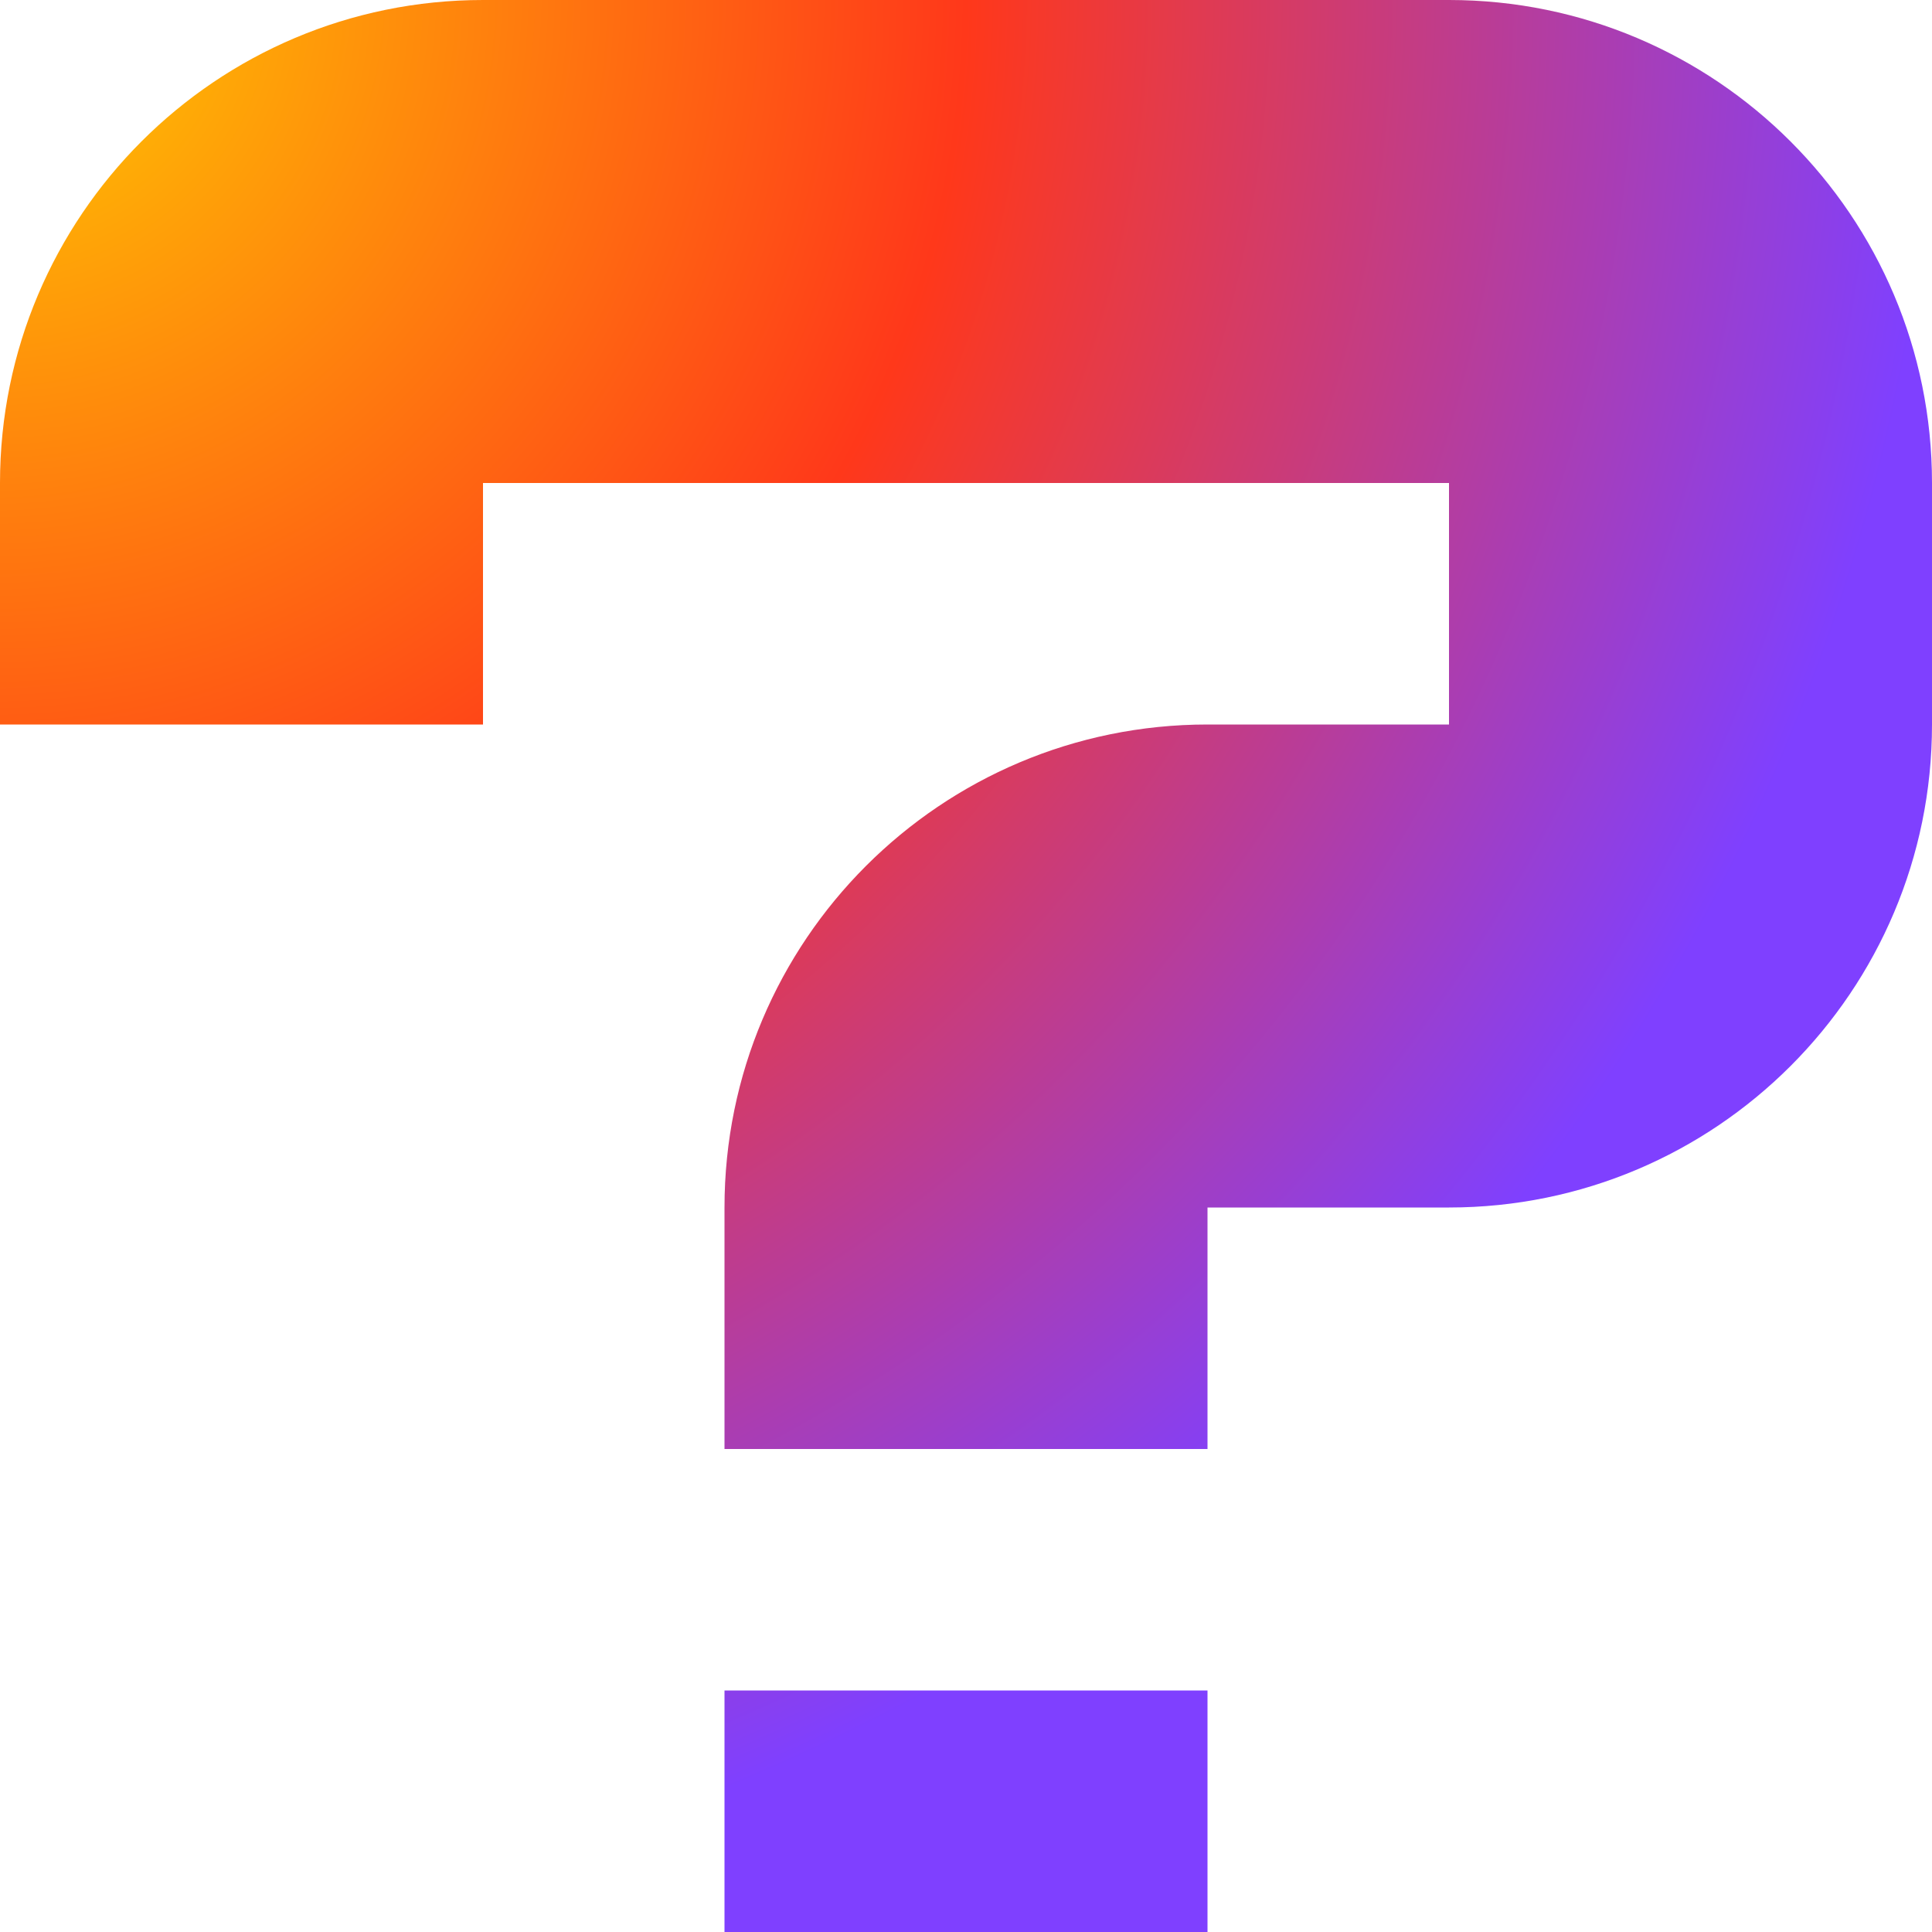
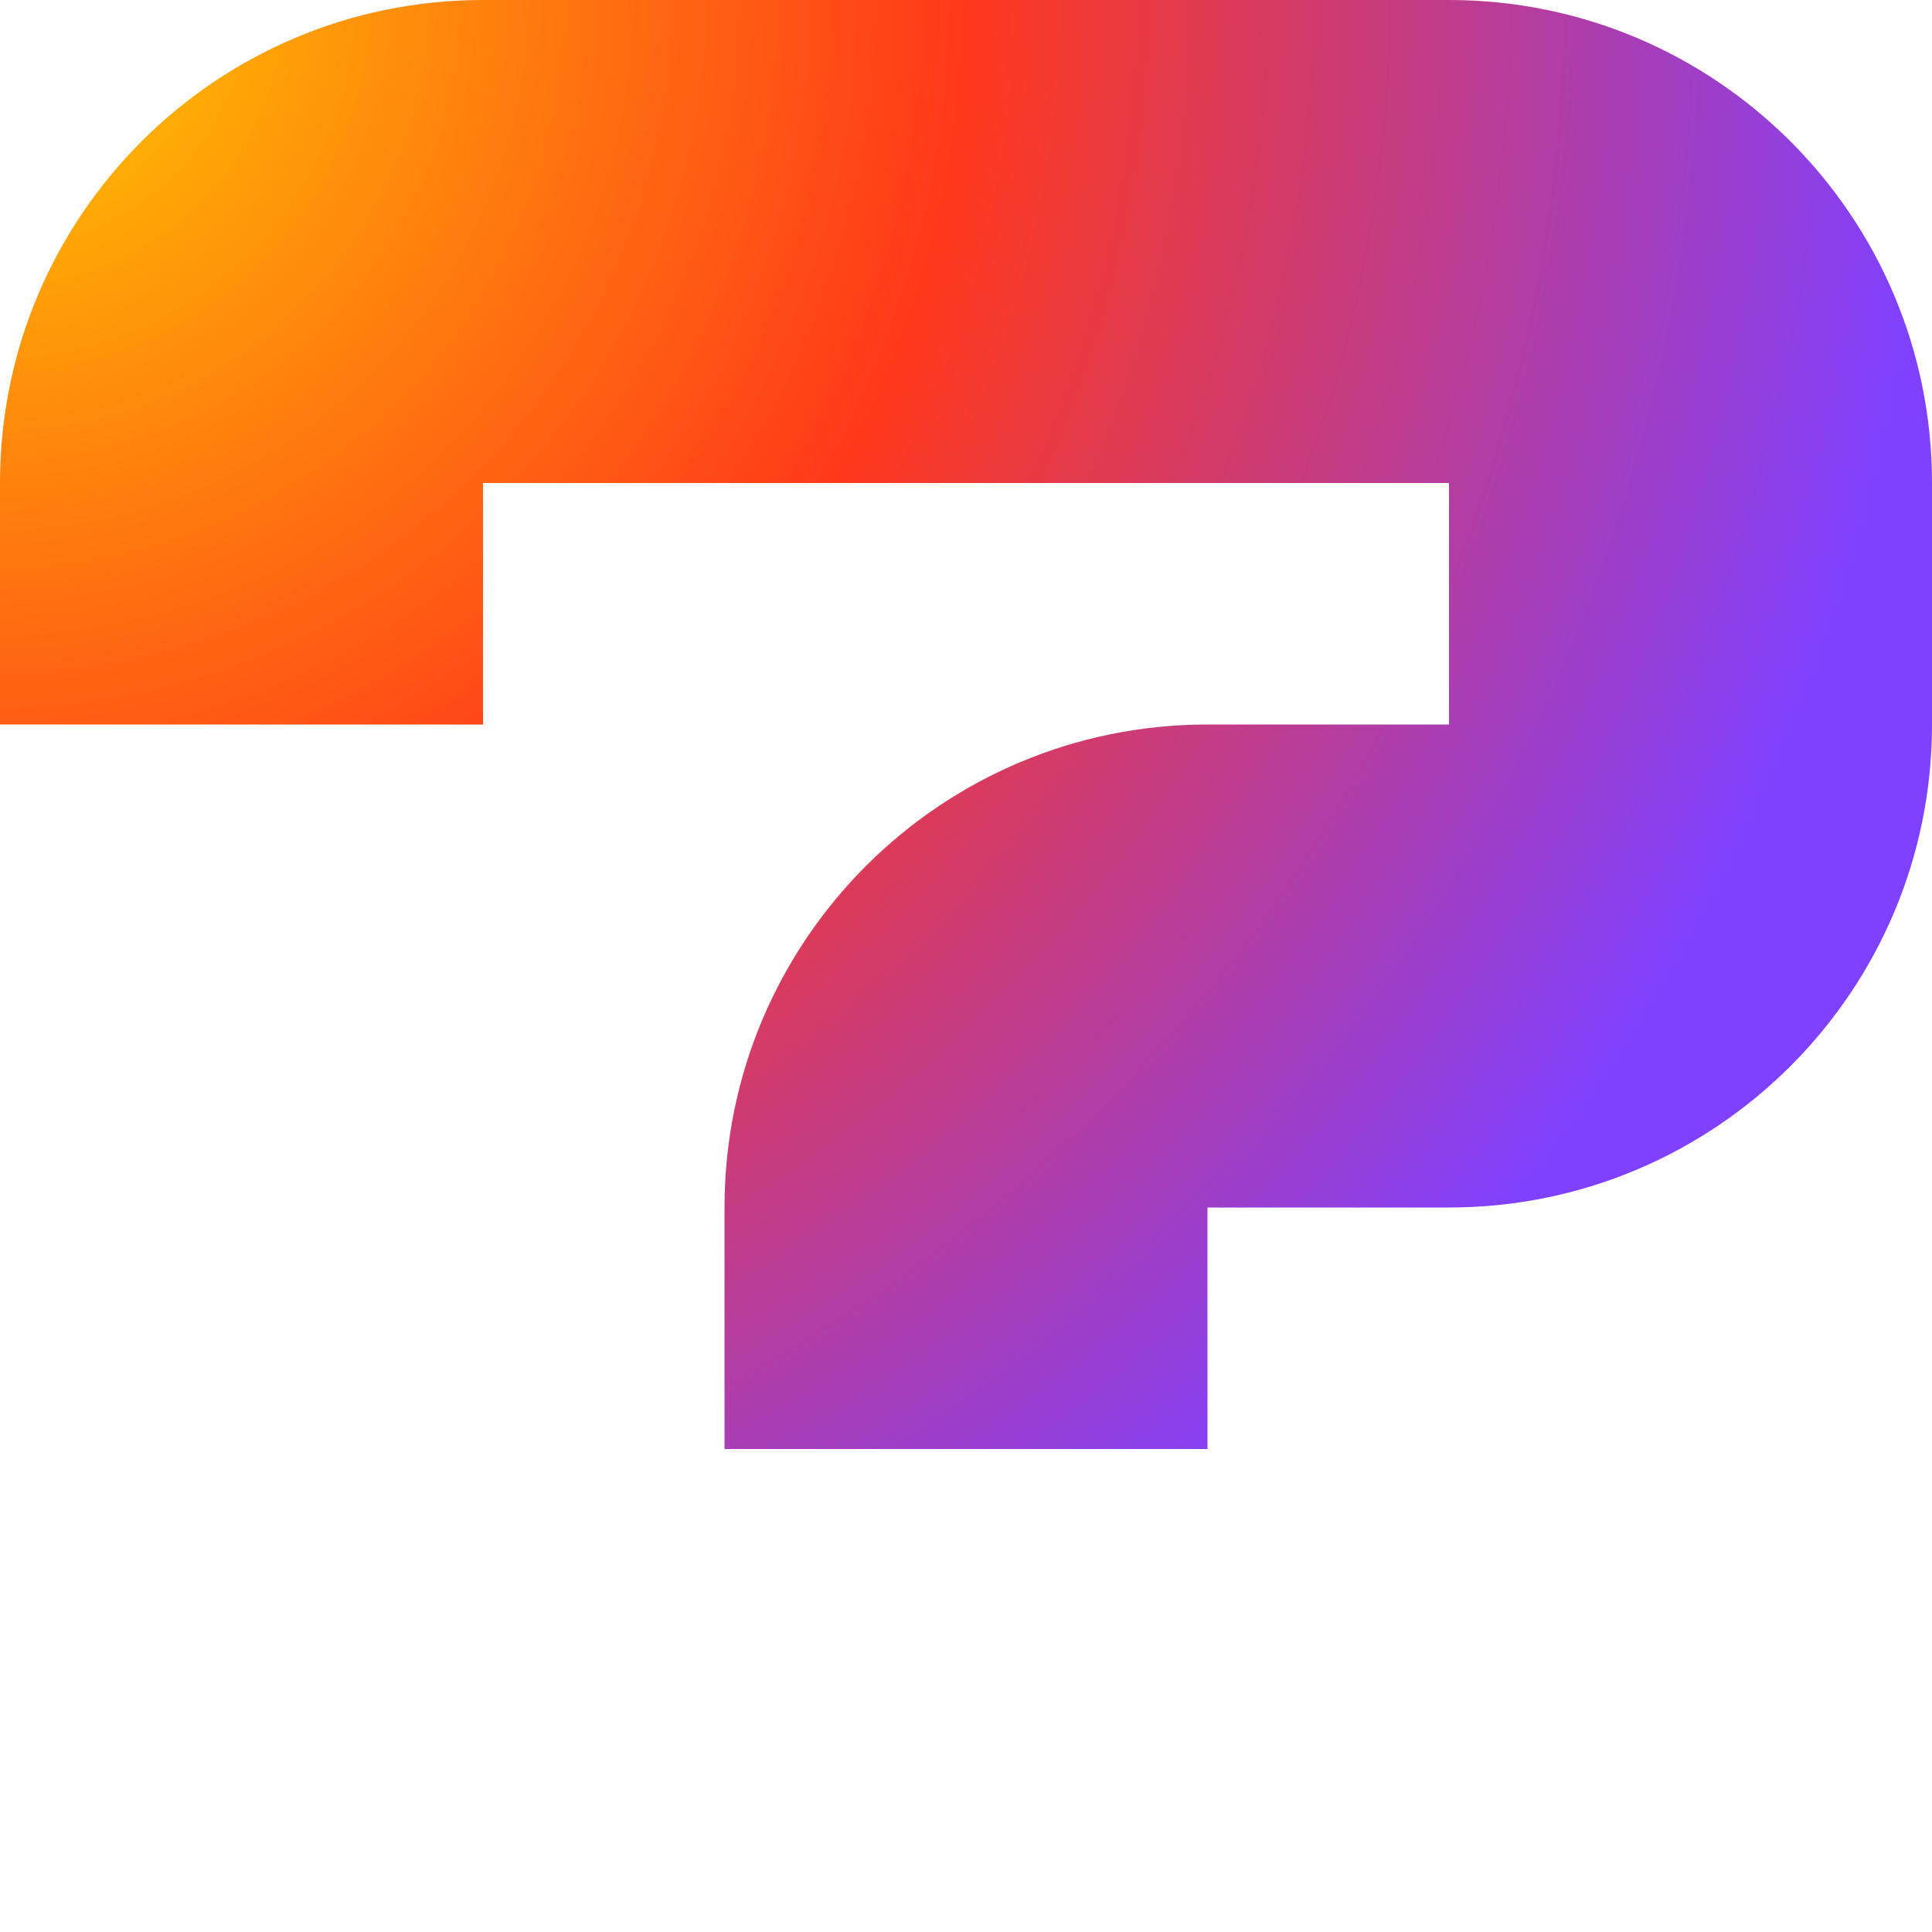
<svg xmlns="http://www.w3.org/2000/svg" width="50" height="50" viewBox="0 0 50 50" fill="none">
  <path d="M12.5 0C5.596 0 0 5.596 0 12.5V18.75H12.5V12.5H37.5V18.75H31.25C24.346 18.75 18.75 24.346 18.75 31.25V37.5H31.25V31.25H37.5C44.404 31.25 50 25.654 50 18.75V12.5C50 5.596 44.404 0 37.5 0H12.5Z" fill="url(#paint0_radial_4355_1309)" />
-   <path d="M31.25 43.75H18.75V50H31.25V43.75Z" fill="url(#paint1_radial_4355_1309)" />
  <defs>
    <radialGradient id="paint0_radial_4355_1309" cx="0" cy="0" r="1" gradientUnits="userSpaceOnUse" gradientTransform="scale(50 50)">
      <stop stop-color="#FFCC00" />
      <stop offset="0.5" stop-color="#FF381A" />
      <stop offset="1" stop-color="#7F40FF" />
    </radialGradient>
    <radialGradient id="paint1_radial_4355_1309" cx="0" cy="0" r="1" gradientUnits="userSpaceOnUse" gradientTransform="scale(50 50)">
      <stop stop-color="#FFCC00" />
      <stop offset="0.5" stop-color="#FF381A" />
      <stop offset="1" stop-color="#7F40FF" />
    </radialGradient>
  </defs>
</svg>